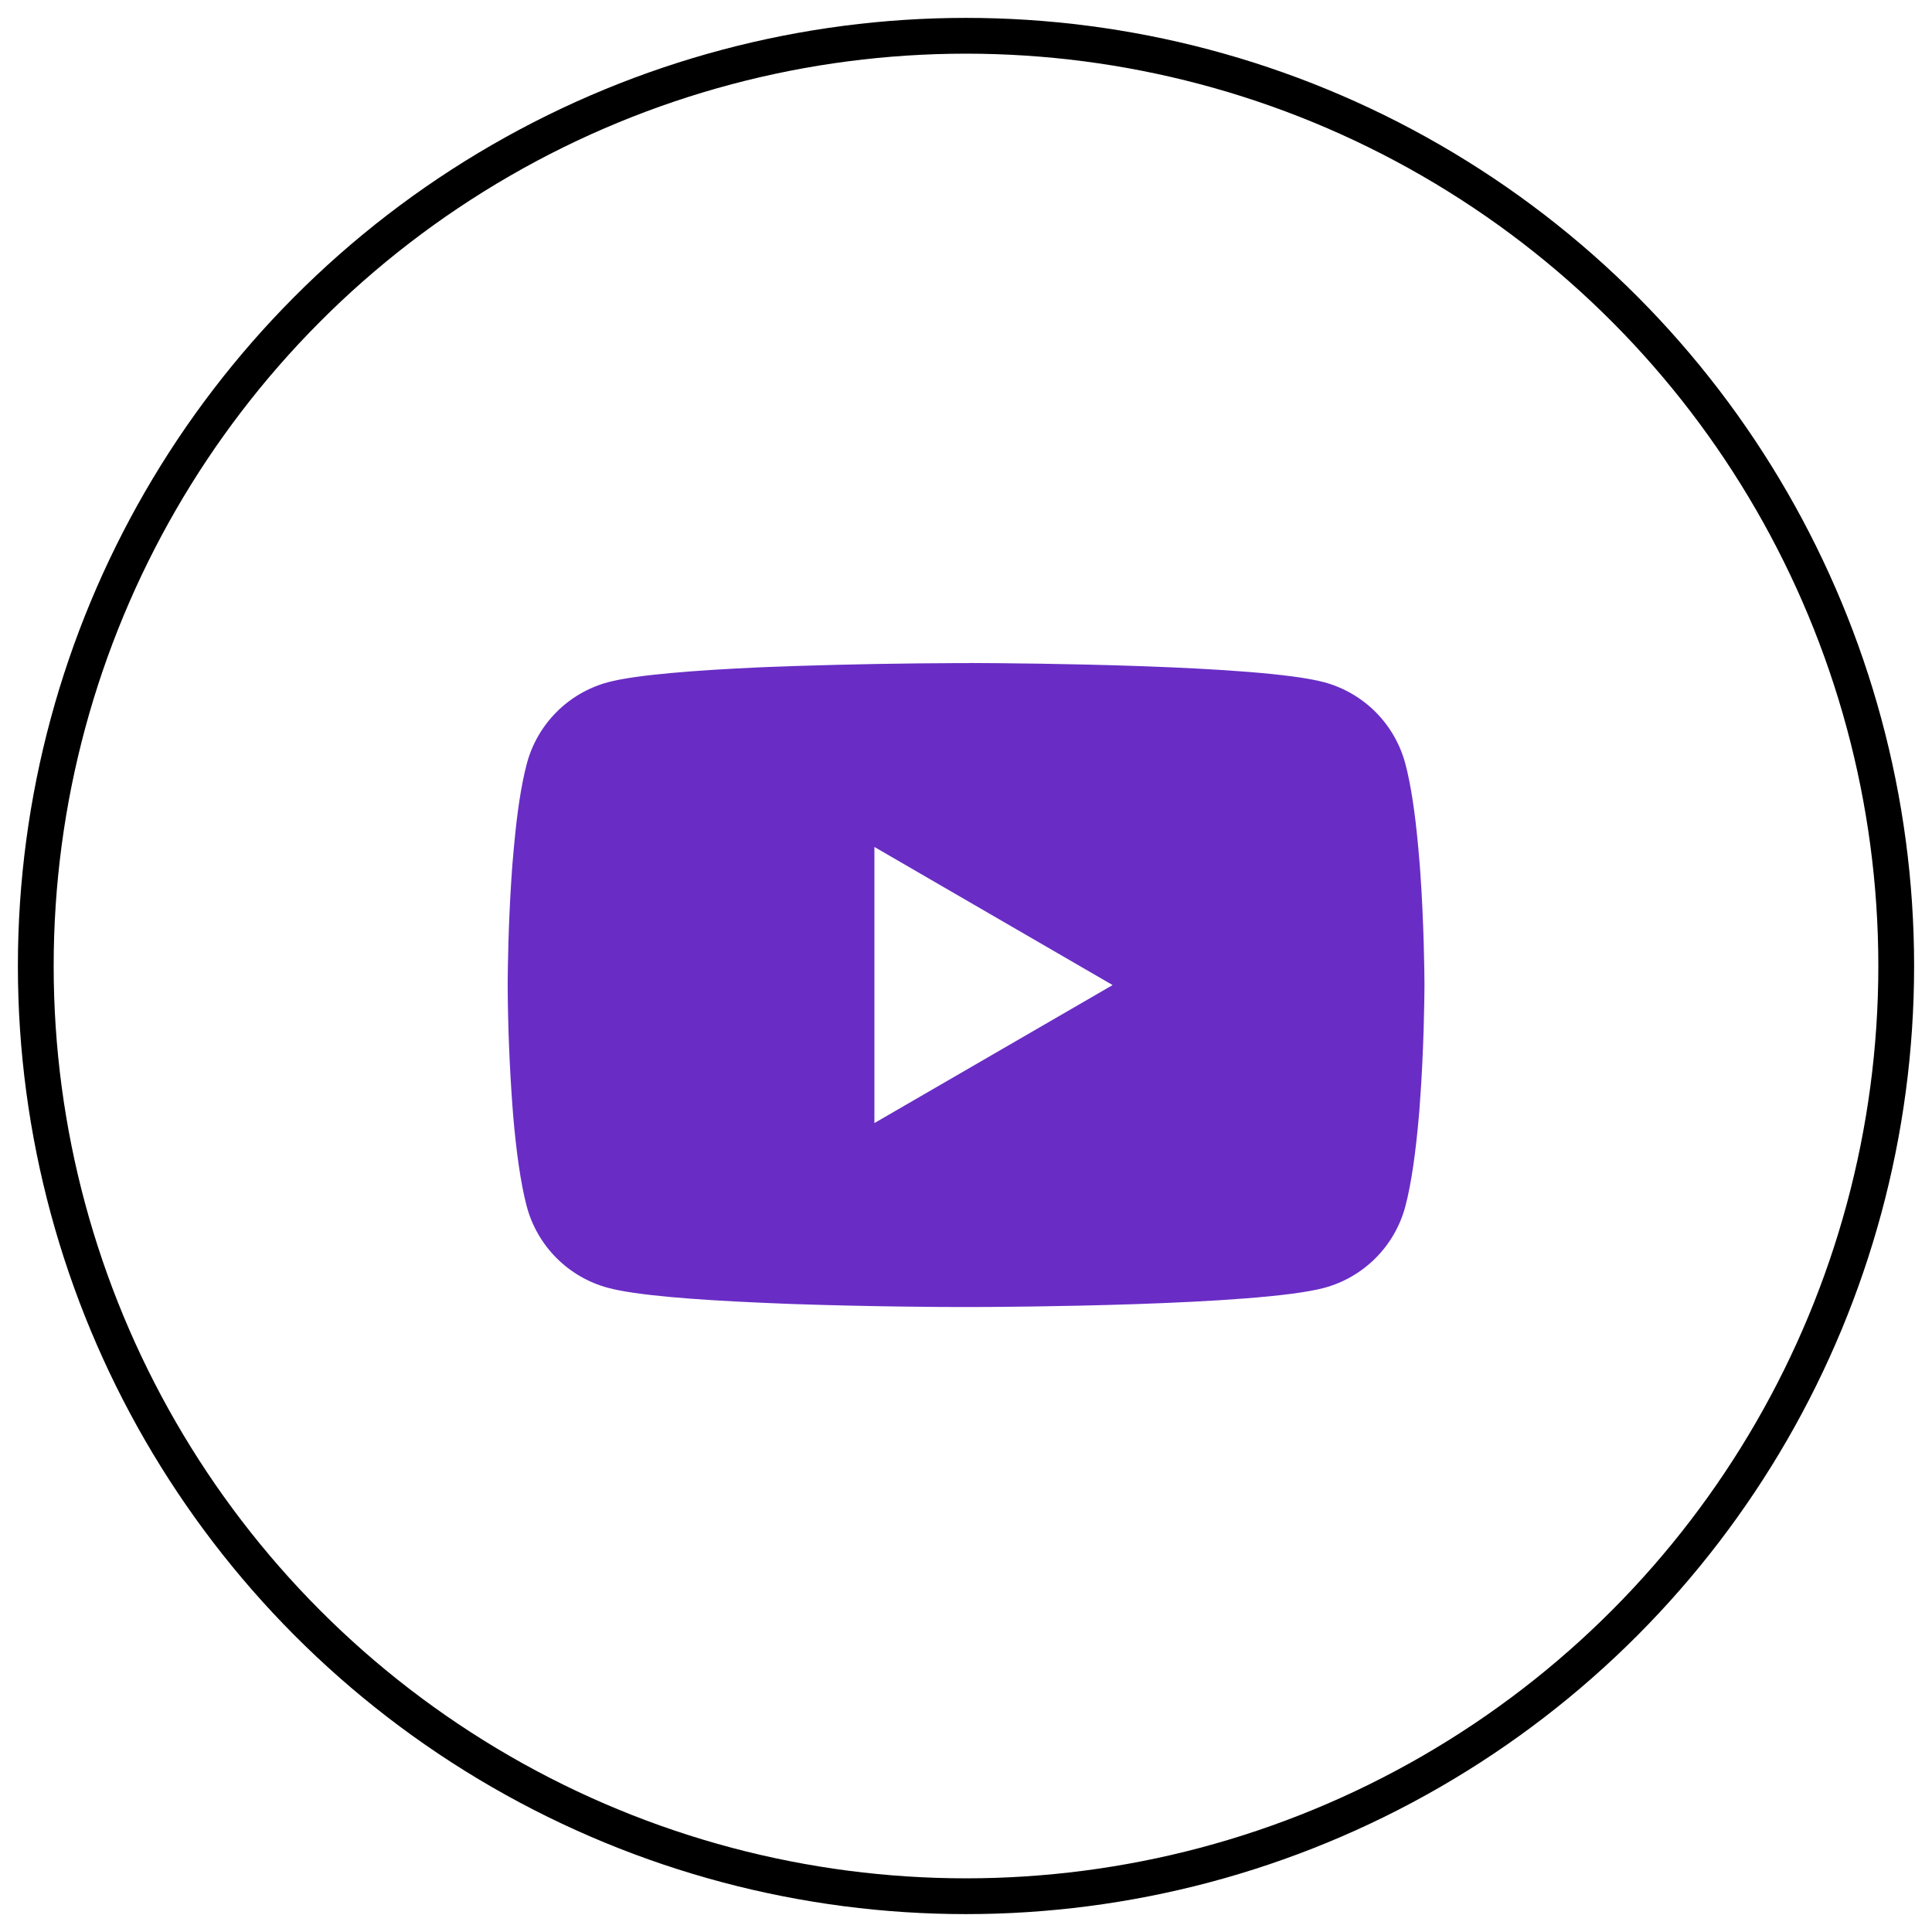
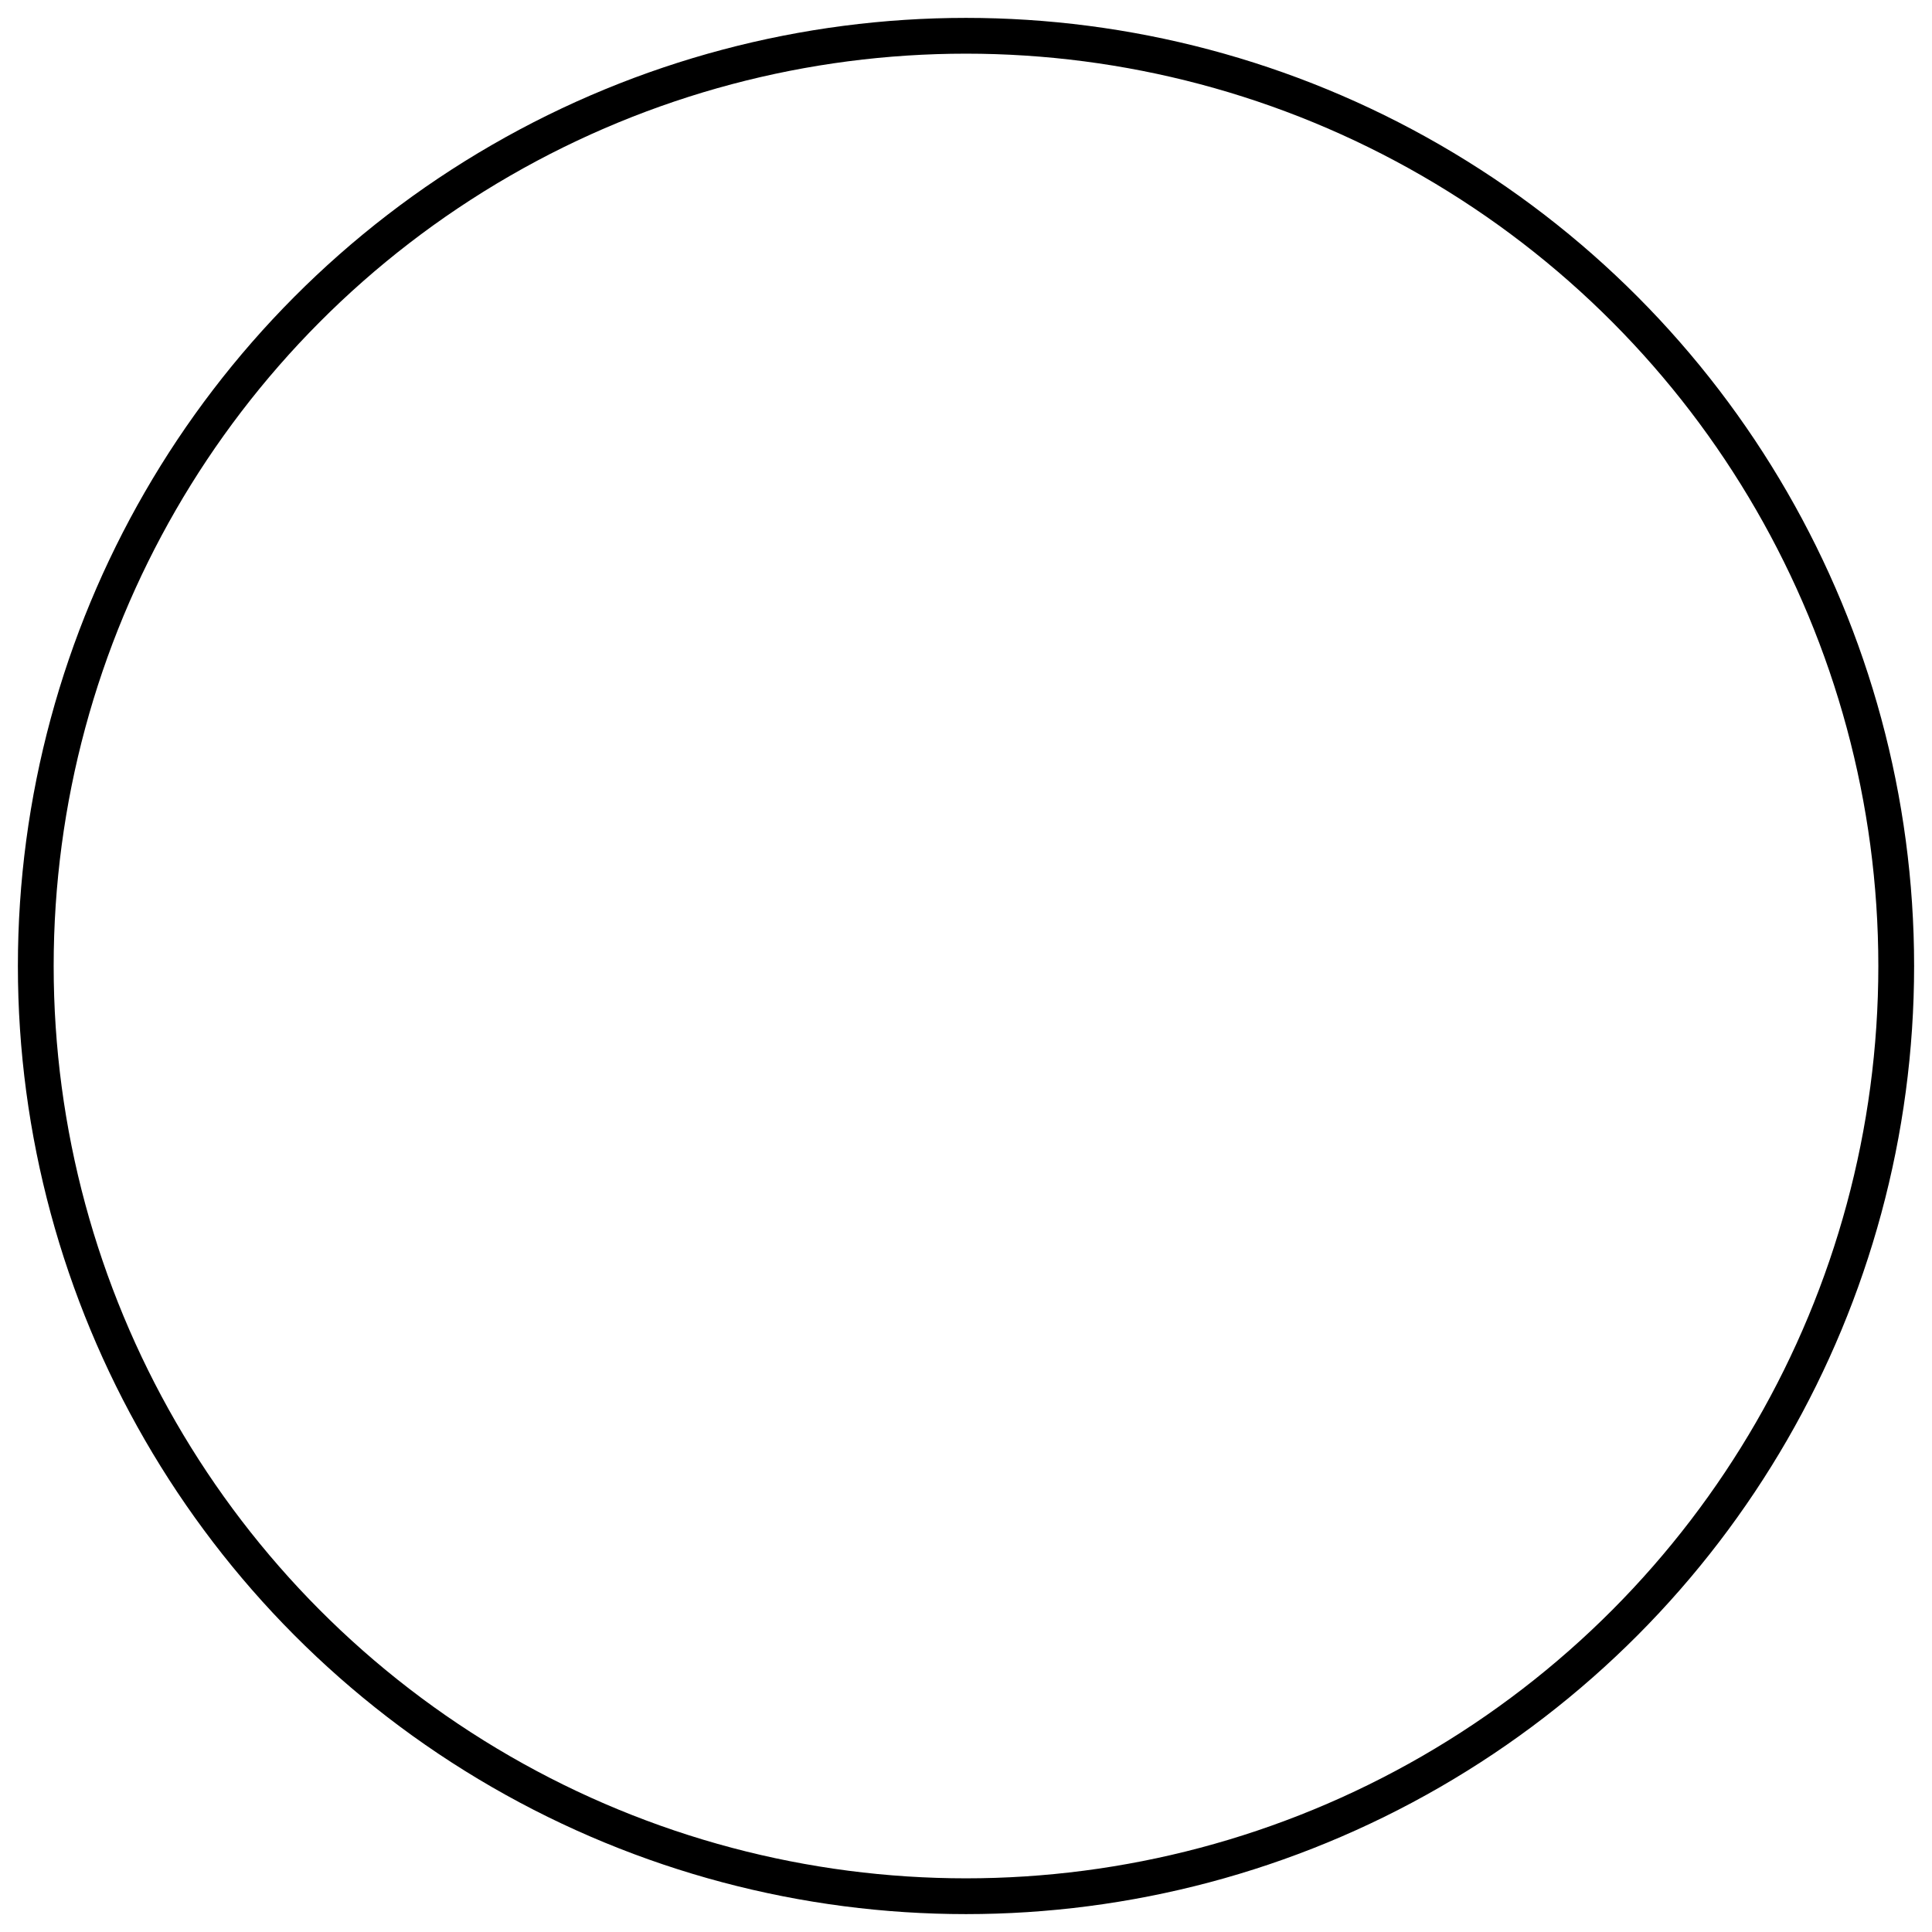
<svg xmlns="http://www.w3.org/2000/svg" width="54" height="54" viewBox="0 0 54 54" fill="none">
  <g id="Frame 1000003182">
    <circle id="Ellipse 289" cx="27" cy="27" r="26" stroke="black" />
-     <path id="Vector" d="M27.084 18.532H27.227C28.543 18.537 35.214 18.585 37.013 19.069C37.556 19.216 38.052 19.504 38.45 19.903C38.847 20.302 39.133 20.799 39.279 21.343C39.441 21.952 39.554 22.757 39.631 23.588L39.647 23.755L39.682 24.171L39.695 24.338C39.799 25.802 39.812 27.173 39.814 27.472V27.592C39.812 27.903 39.798 29.367 39.682 30.892L39.67 31.06L39.655 31.226C39.575 32.142 39.457 33.052 39.279 33.721C39.134 34.266 38.848 34.763 38.45 35.162C38.052 35.561 37.557 35.849 37.013 35.996C35.155 36.495 28.093 36.531 27.115 36.532H26.887C26.392 36.532 24.346 36.523 22.2 36.449L21.927 36.439L21.788 36.433L21.514 36.422L21.24 36.41C19.462 36.332 17.77 36.206 16.989 35.994C16.446 35.847 15.95 35.56 15.553 35.161C15.155 34.762 14.869 34.266 14.723 33.721C14.546 33.054 14.427 32.142 14.347 31.226L14.334 31.058L14.321 30.892C14.242 29.806 14.198 28.719 14.19 27.631L14.19 27.434C14.193 27.089 14.206 25.899 14.292 24.586L14.304 24.421L14.309 24.338L14.321 24.171L14.357 23.755L14.373 23.588C14.449 22.757 14.563 21.95 14.725 21.343C14.87 20.799 15.156 20.302 15.554 19.903C15.951 19.503 16.447 19.216 16.991 19.069C17.771 18.86 19.464 18.732 21.242 18.652L21.514 18.641L21.79 18.631L21.927 18.627L22.201 18.616C23.725 18.567 25.25 18.539 26.775 18.534H27.084V18.532ZM24.44 23.673V31.39L31.098 27.533L24.44 23.673Z" fill="#692DC5" />
  </g>
</svg>